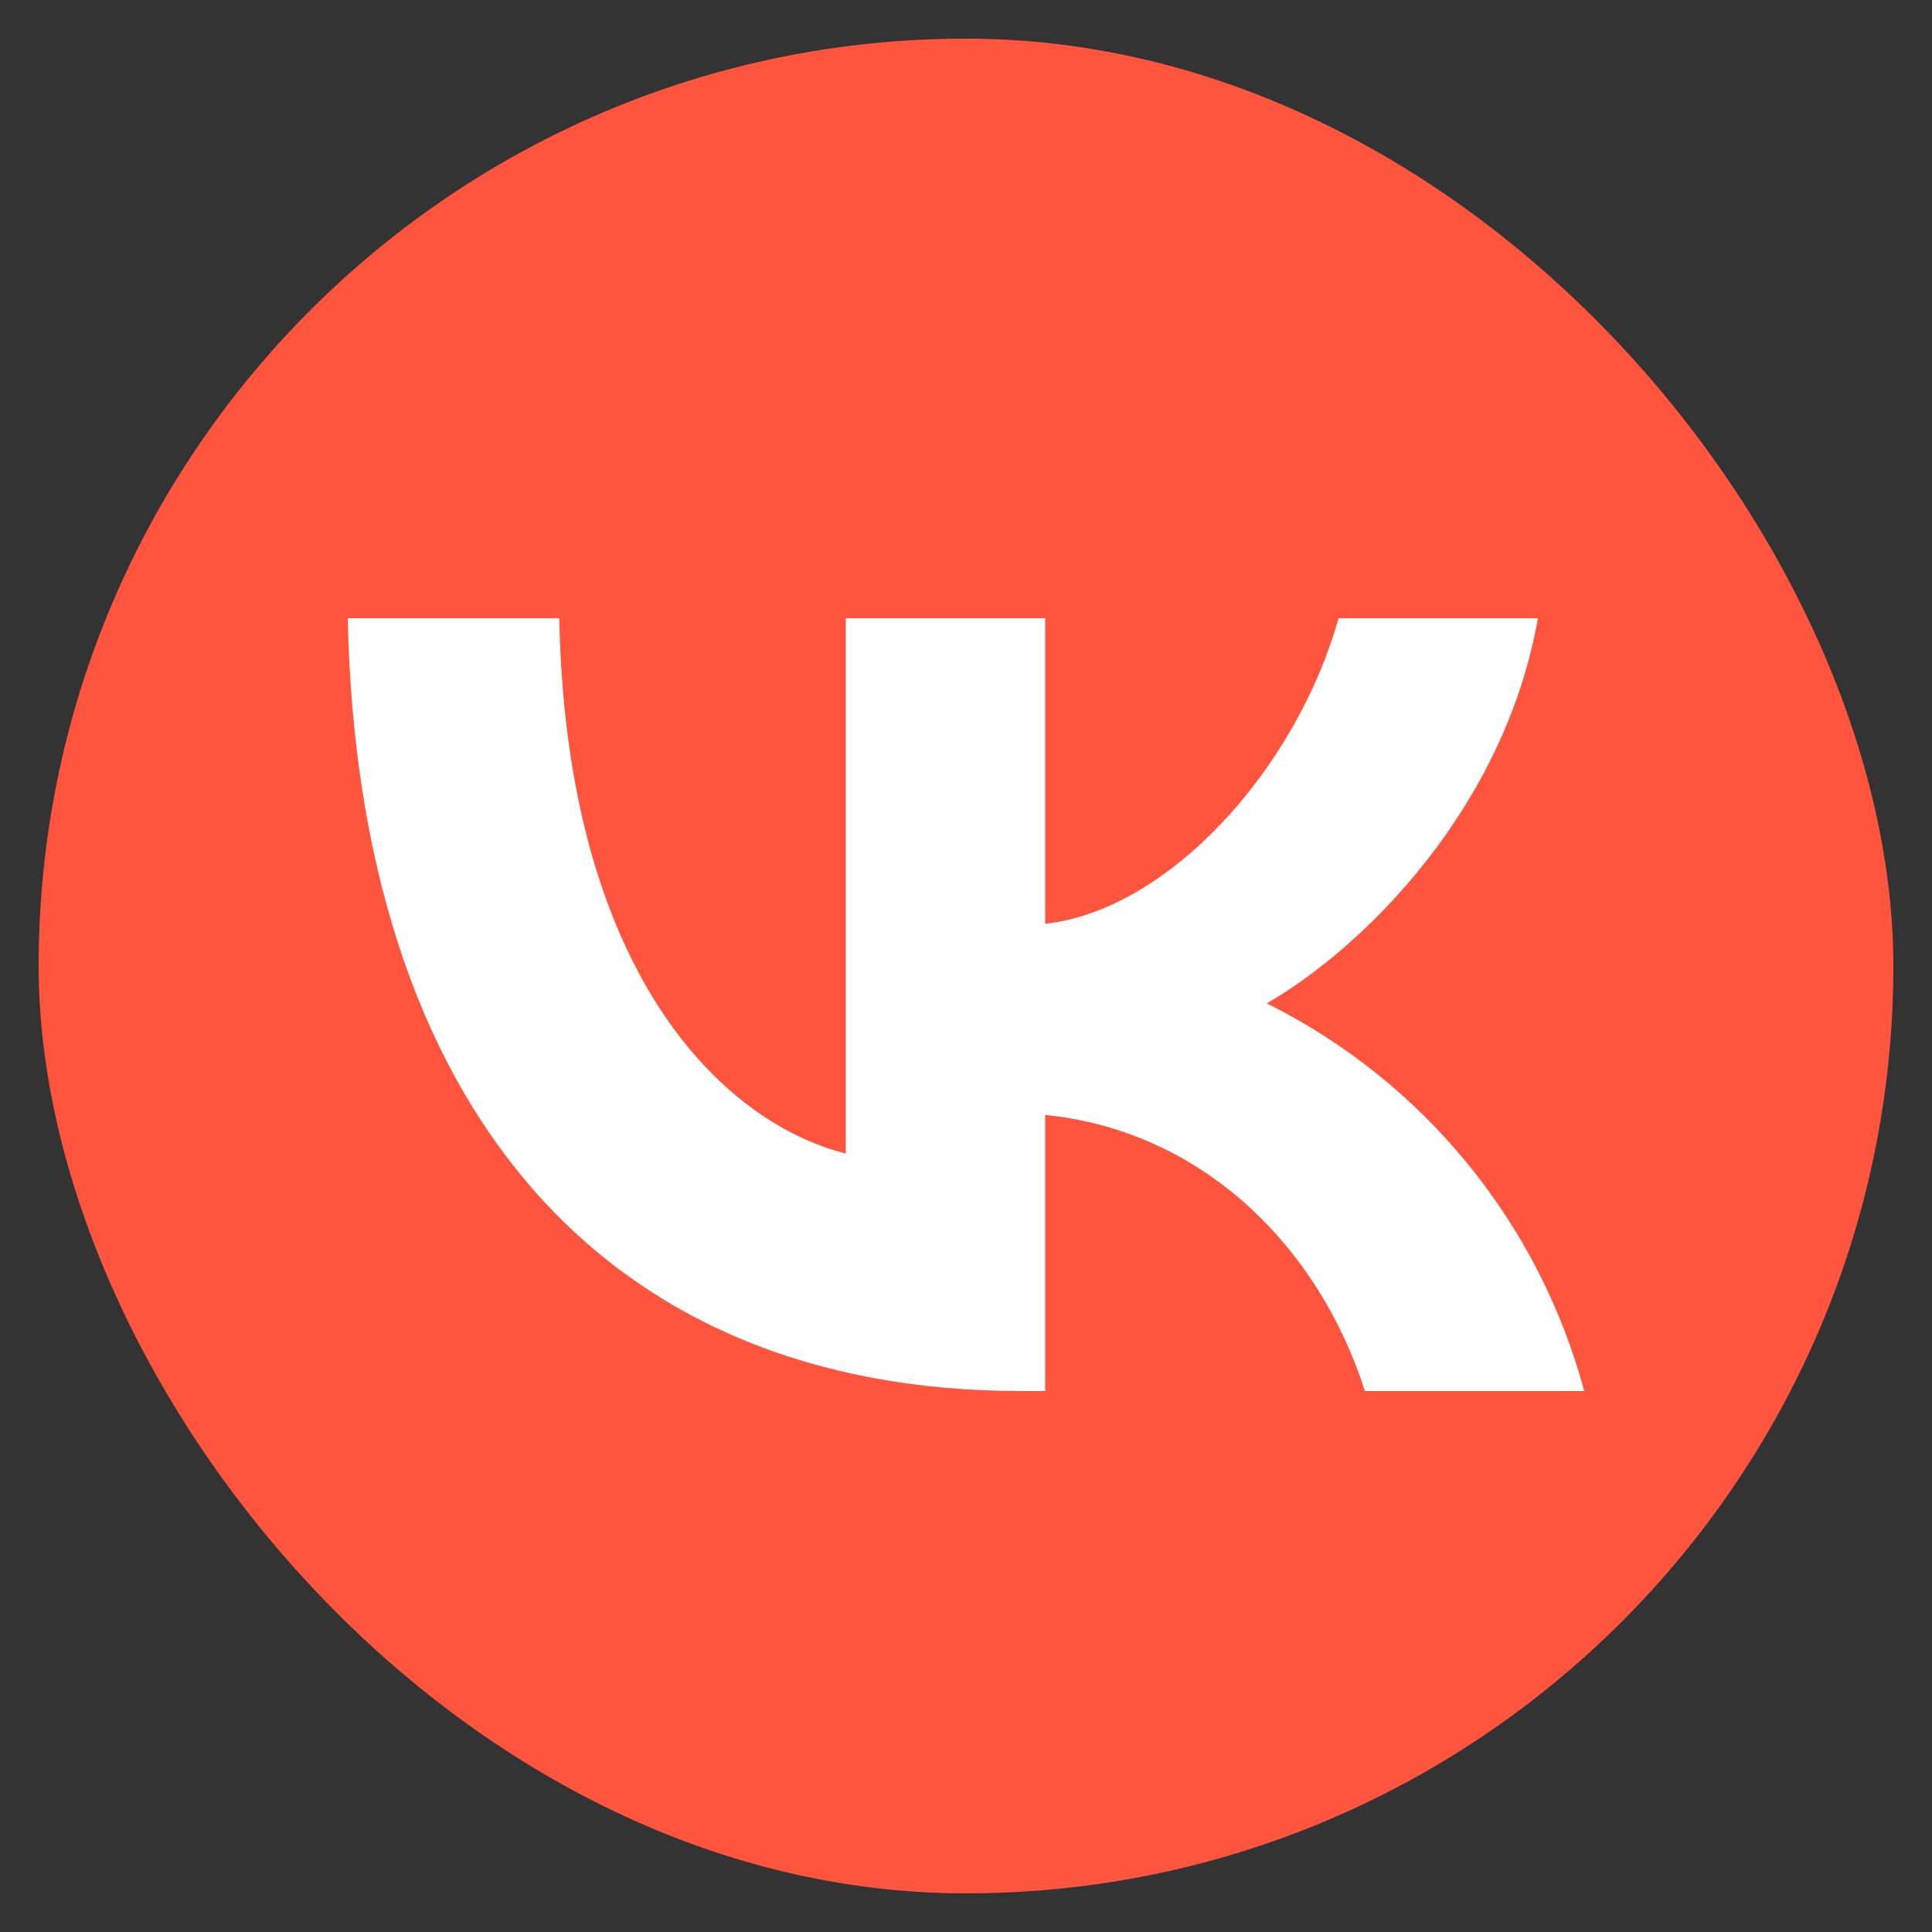
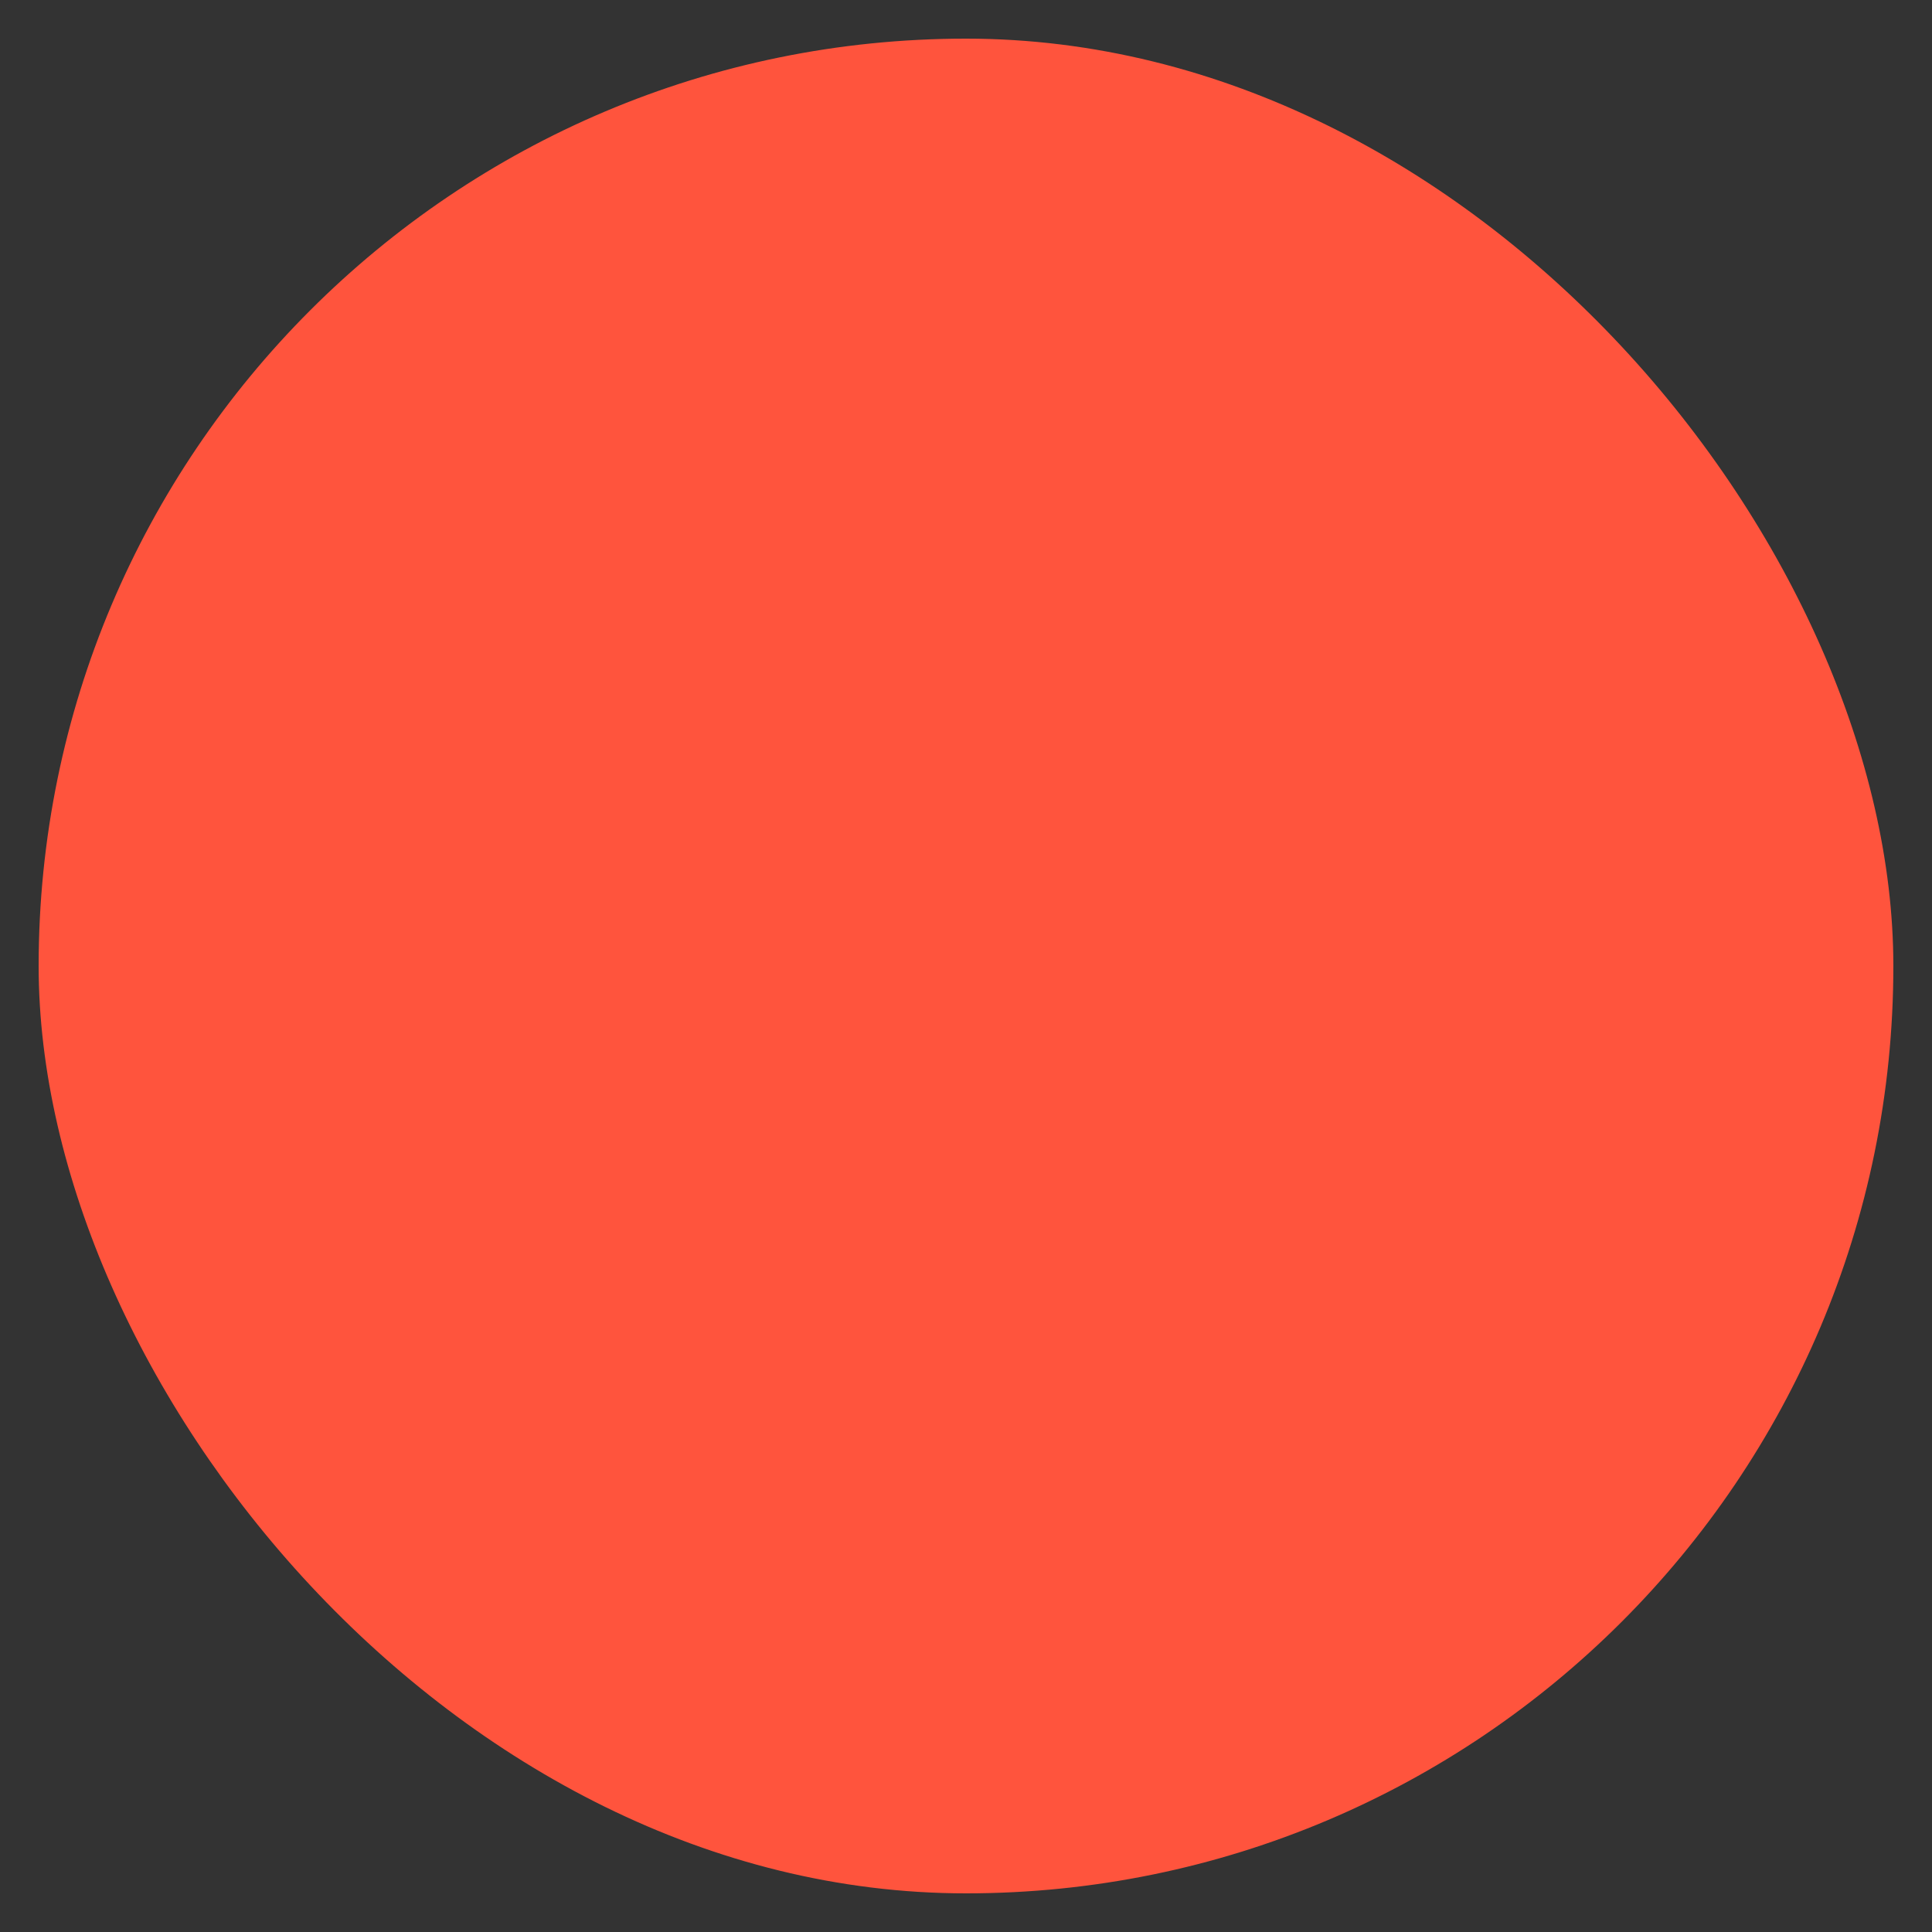
<svg xmlns="http://www.w3.org/2000/svg" width="50" height="50" viewBox="0 0 50 50" fill="none">
  <rect x="0" y="0" width="50" height="50" fill="#333333" stroke="none" />
  <g id="Vkontakte (VK)">
    <g id="Vkontakte (VK)_2">
      <rect id="Rectangle" x="1" y="1" width="48" height="48" rx="24" fill="#FF543D" />
    </g>
-     <path id="VK" d="M26.427 36C15.494 36 9.262 28.493 9 16H14.474C14.655 25.167 18.692 29.052 21.889 29.853V16H27.049V23.907C30.196 23.568 33.525 19.966 34.642 16H39.801C38.941 20.883 35.342 24.487 32.785 25.968C34.785 26.963 36.552 28.372 37.968 30.101C39.384 31.83 40.417 33.841 41 36H35.324C34.104 32.197 31.064 29.255 27.049 28.855V36H26.427Z" fill="white" />
  </g>
</svg>